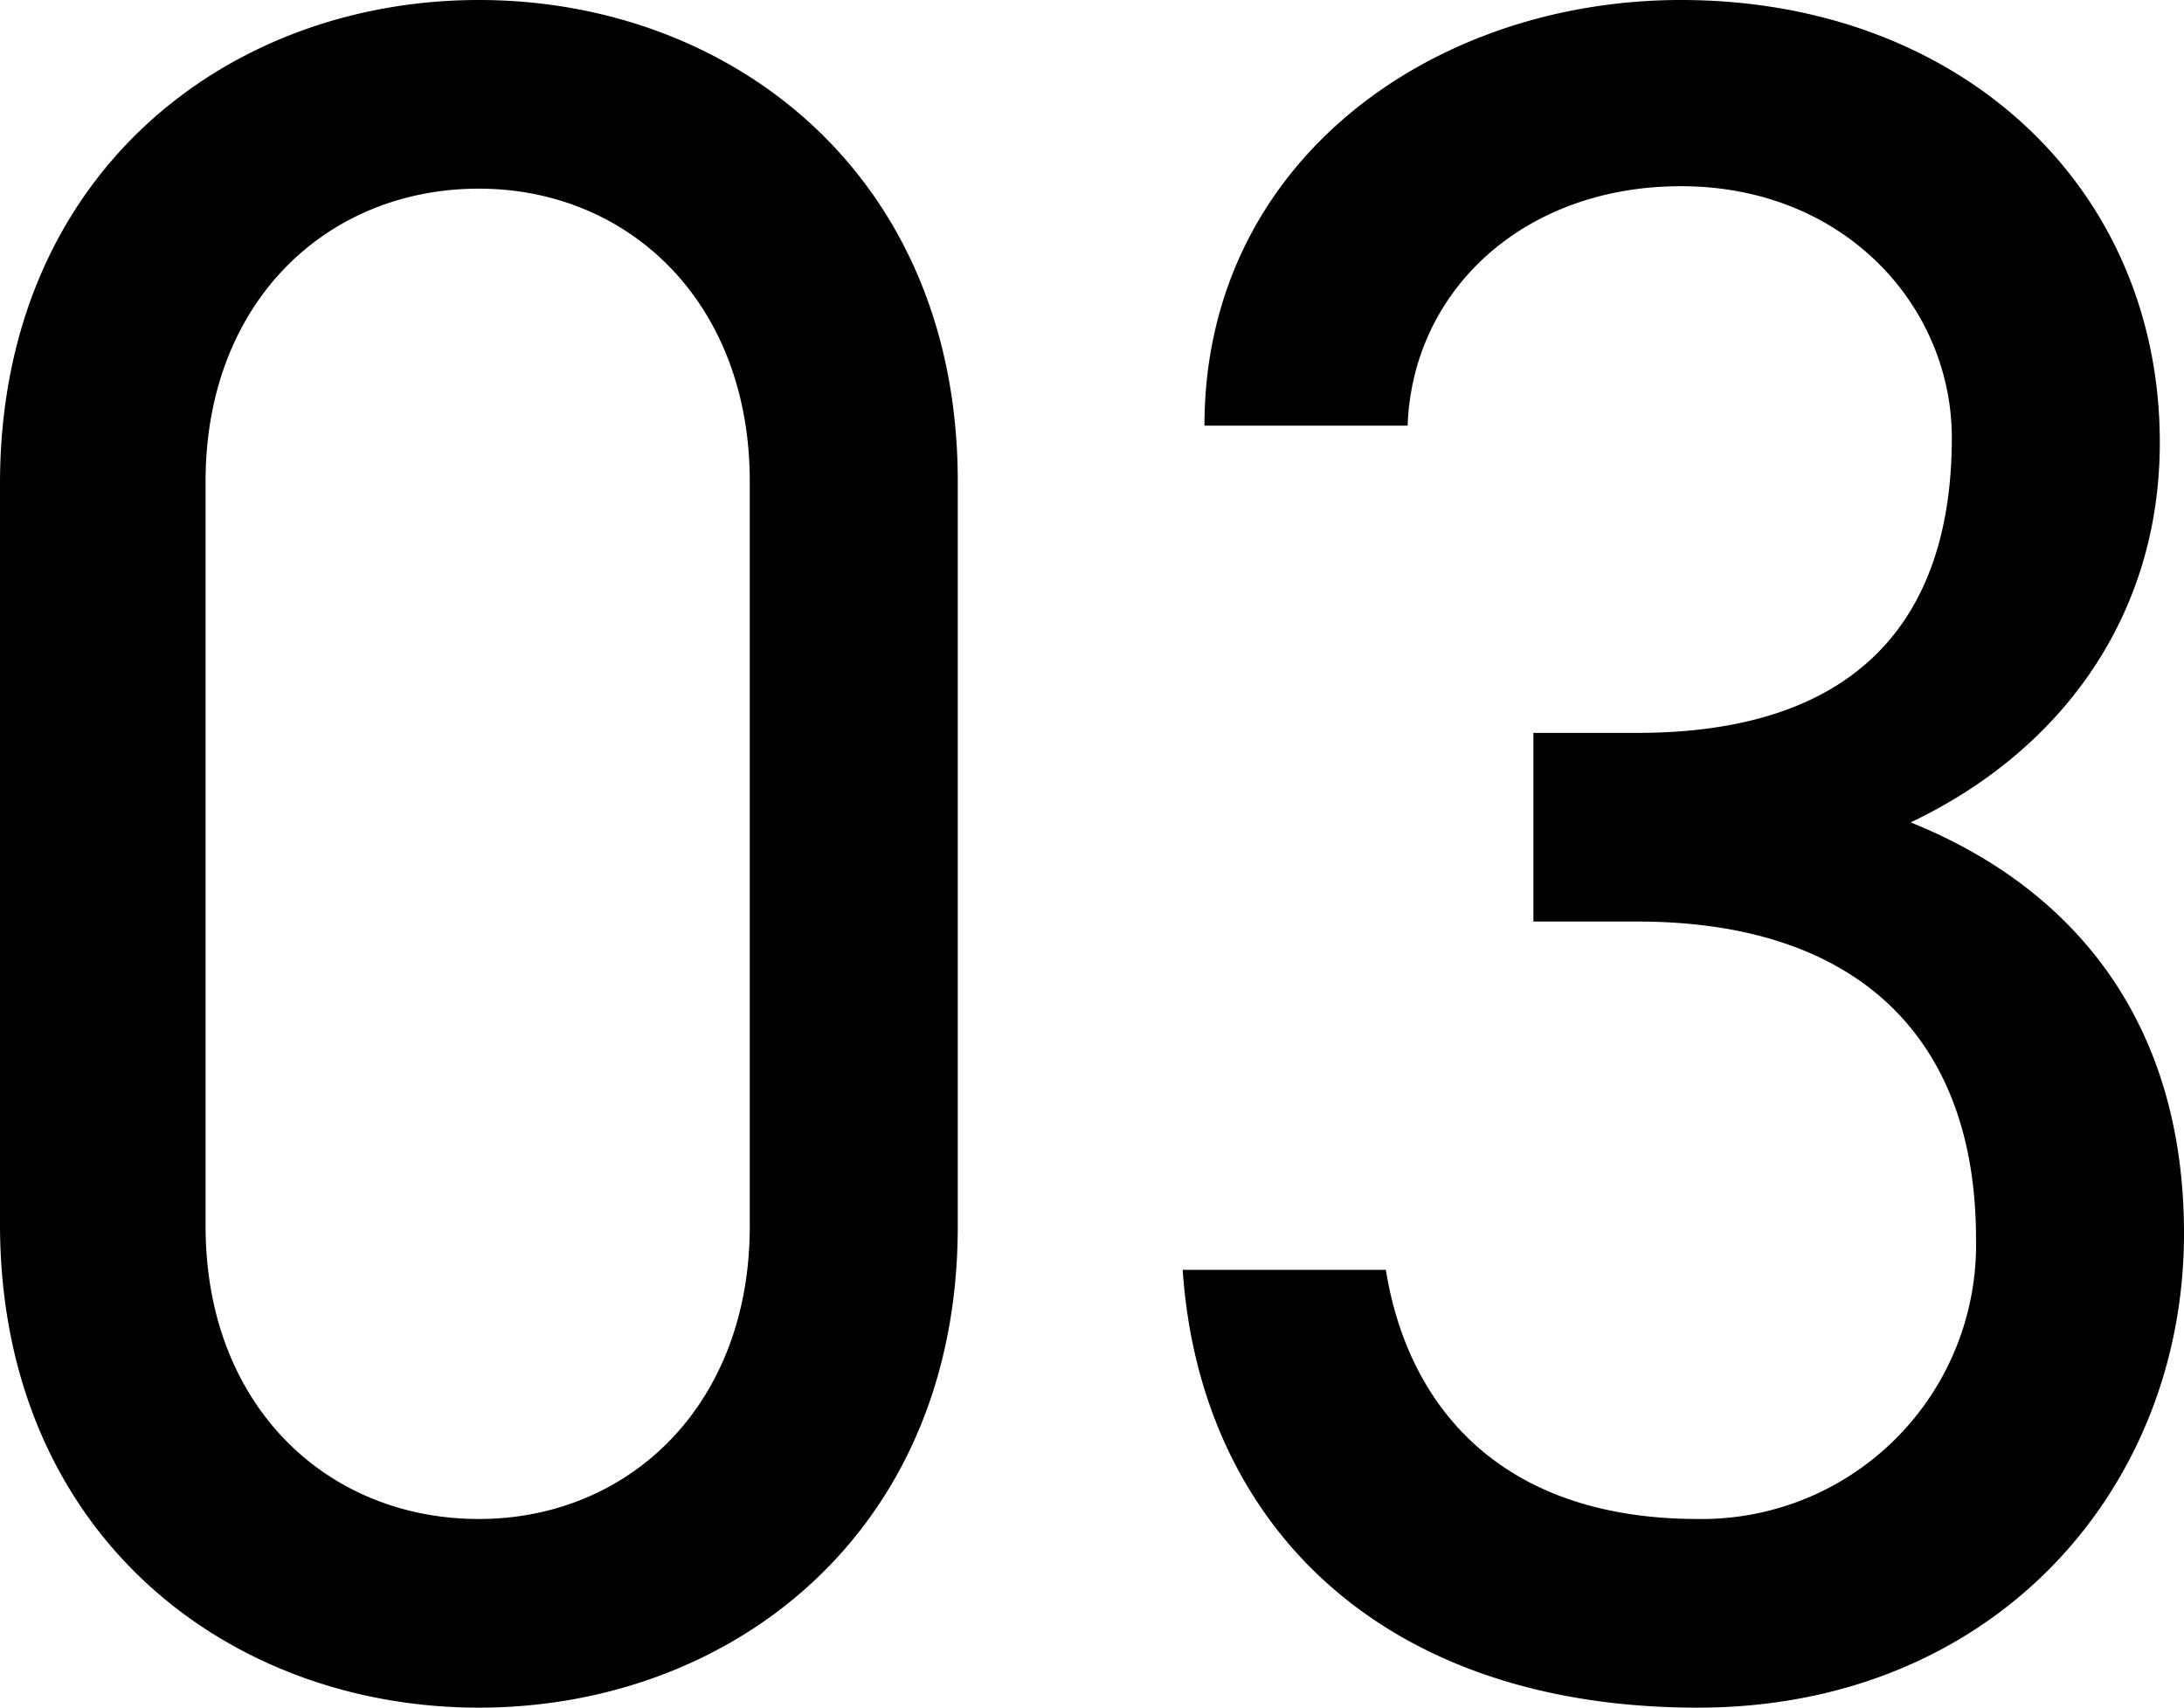
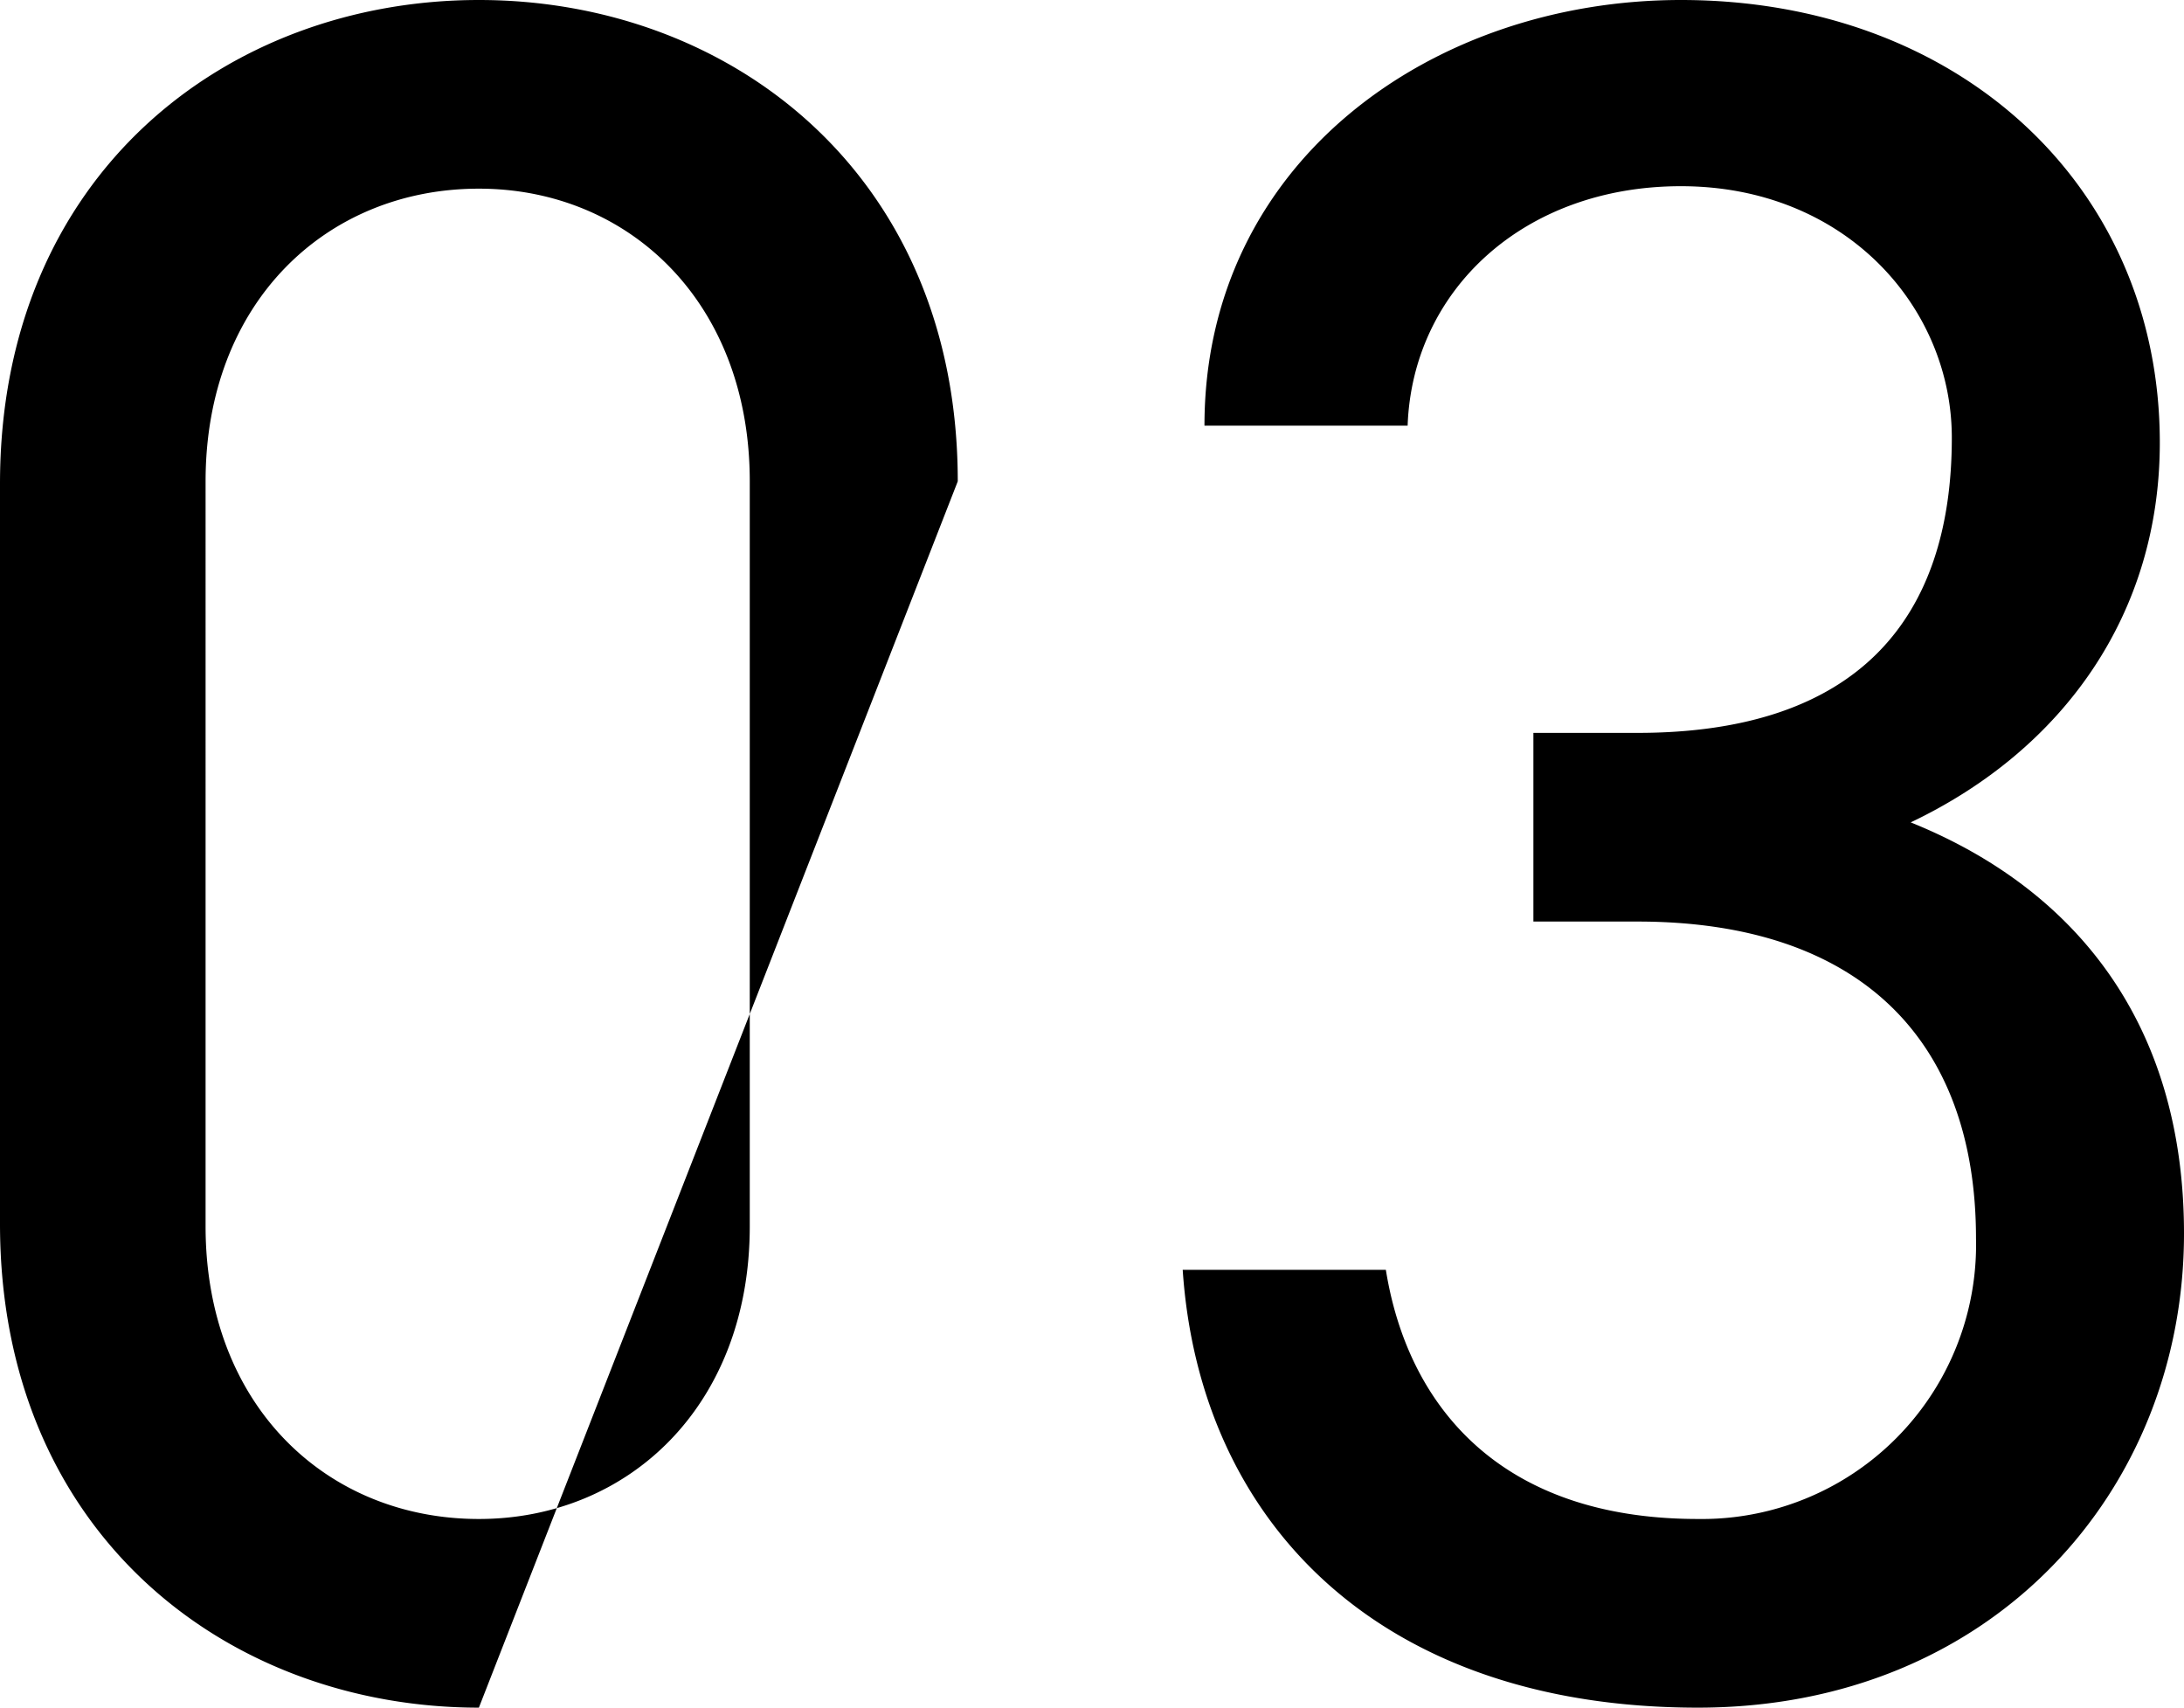
<svg xmlns="http://www.w3.org/2000/svg" width="98.427" height="76.954" viewBox="0 0 98.427 76.954">
-   <path d="M-5.668-54.391c0-13.843-10.246-21.691-21.582-21.691s-21.582,7.848-21.582,21.8v33.354c0,13.952,10.246,21.8,21.582,21.8S-5.668-6.976-5.668-20.819Zm-9.374,0v33.572c0,8.066-5.45,13.189-12.208,13.189-6.867,0-12.317-5.123-12.317-13.189V-54.391c0-8.066,5.45-13.189,12.317-13.189C-20.492-67.58-15.042-62.457-15.042-54.391ZM20.274-34.553h4.687c10.028,0,15.26,5.341,15.26,14.279A12.359,12.359,0,0,1,27.686-7.63c-8.938,0-13.08-5.123-14.061-11.227H4.469C5.232-7.521,13.3.872,27.686.872c13.3,0,21.909-9.81,21.909-21.364,0-9.592-5.014-15.587-12.317-18.53,6.867-3.27,11.227-9.374,11.227-17.113,0-11.554-9.047-19.947-21.582-19.947C15.7-76.082,5.45-68.779,5.45-56.9h9.156c.218-6.1,5.232-10.791,12.317-10.791,7.412,0,12.208,5.45,12.208,11.336,0,8.175-4.251,13.3-14.17,13.3H20.274Z" transform="translate(48.832 76.082)" />
+   <path d="M-5.668-54.391c0-13.843-10.246-21.691-21.582-21.691s-21.582,7.848-21.582,21.8v33.354c0,13.952,10.246,21.8,21.582,21.8Zm-9.374,0v33.572c0,8.066-5.45,13.189-12.208,13.189-6.867,0-12.317-5.123-12.317-13.189V-54.391c0-8.066,5.45-13.189,12.317-13.189C-20.492-67.58-15.042-62.457-15.042-54.391ZM20.274-34.553h4.687c10.028,0,15.26,5.341,15.26,14.279A12.359,12.359,0,0,1,27.686-7.63c-8.938,0-13.08-5.123-14.061-11.227H4.469C5.232-7.521,13.3.872,27.686.872c13.3,0,21.909-9.81,21.909-21.364,0-9.592-5.014-15.587-12.317-18.53,6.867-3.27,11.227-9.374,11.227-17.113,0-11.554-9.047-19.947-21.582-19.947C15.7-76.082,5.45-68.779,5.45-56.9h9.156c.218-6.1,5.232-10.791,12.317-10.791,7.412,0,12.208,5.45,12.208,11.336,0,8.175-4.251,13.3-14.17,13.3H20.274Z" transform="translate(48.832 76.082)" />
</svg>